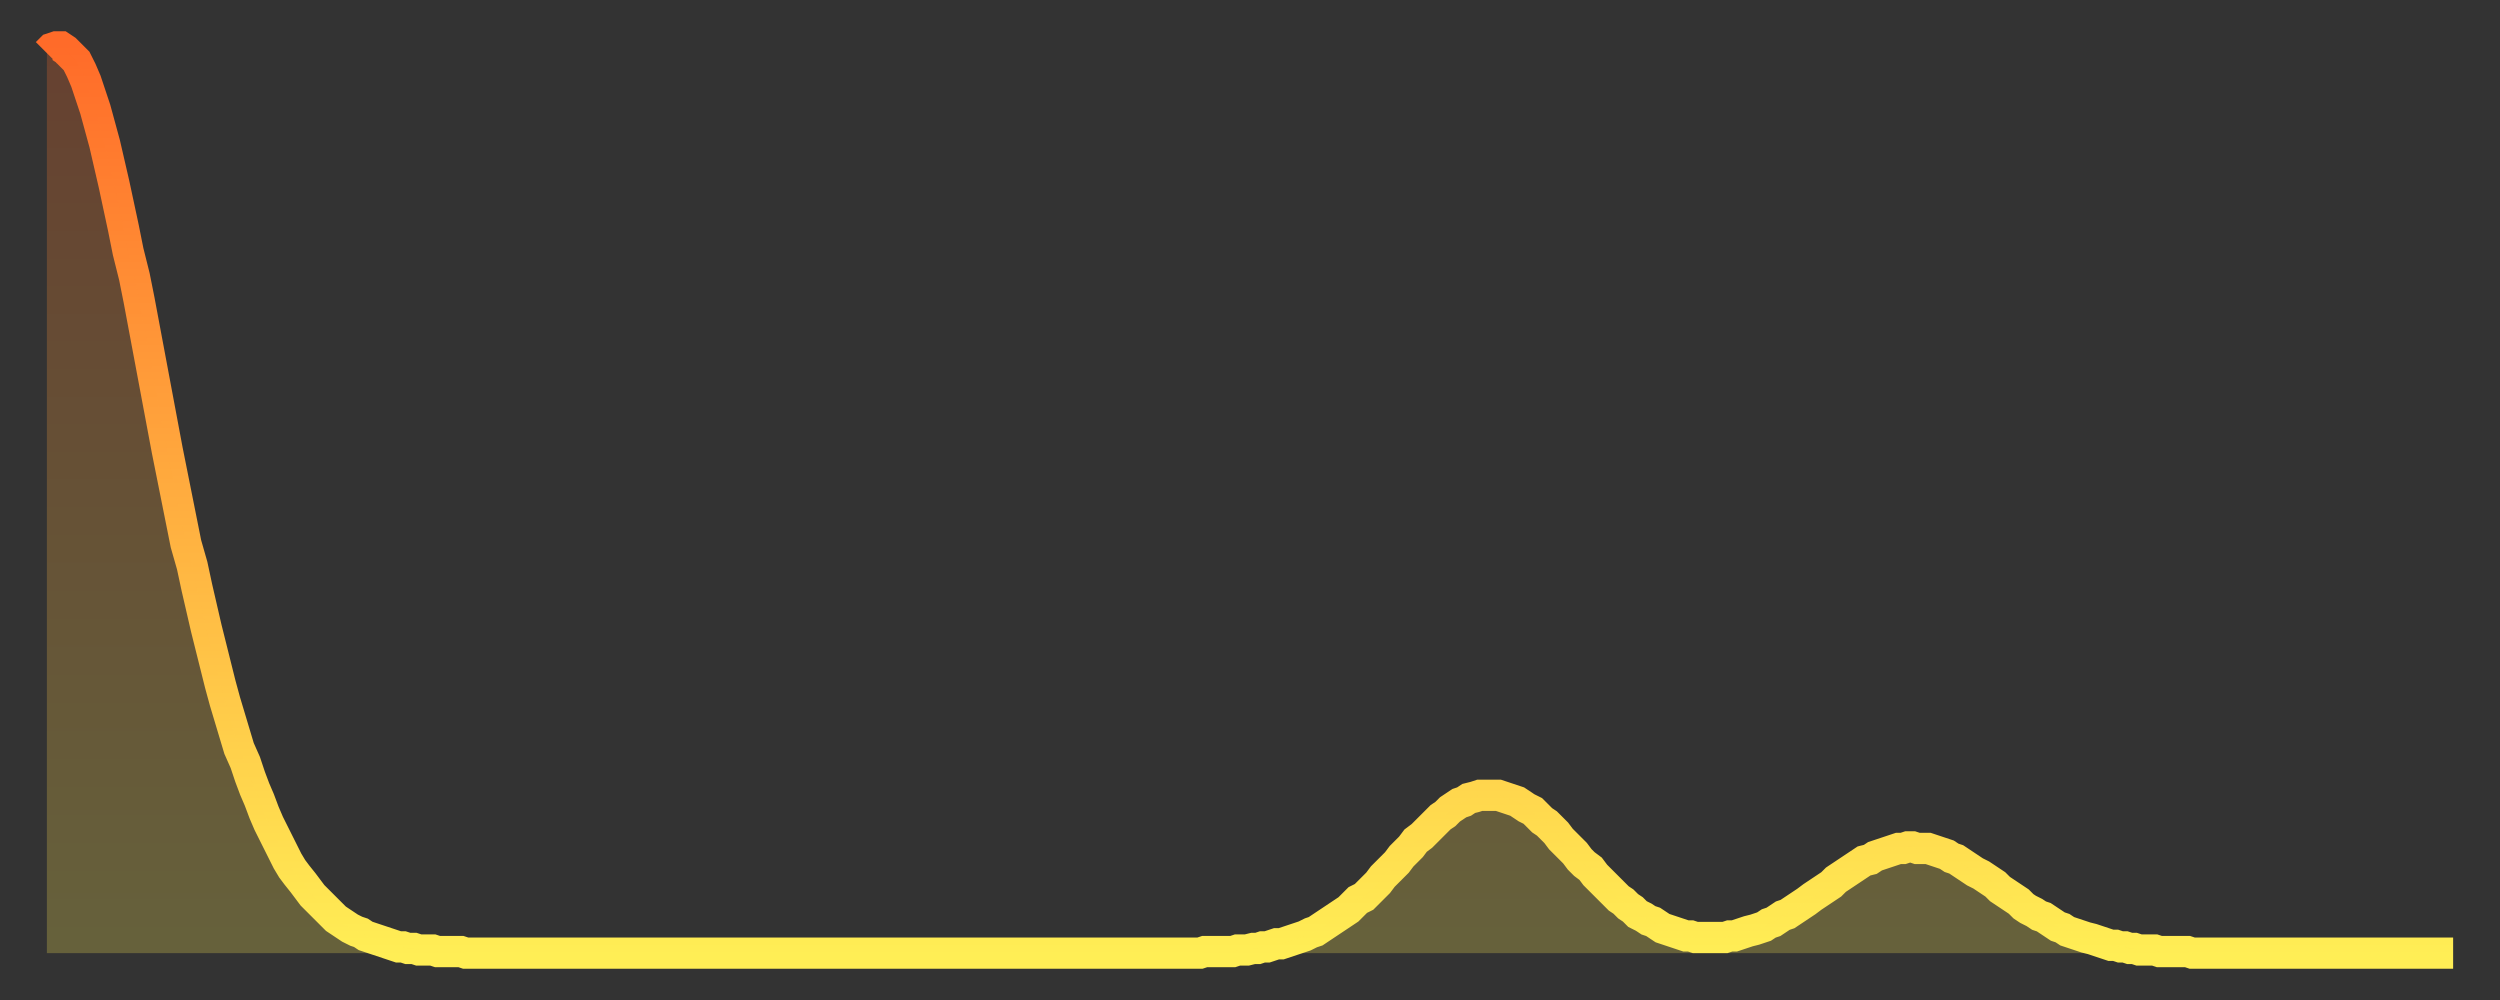
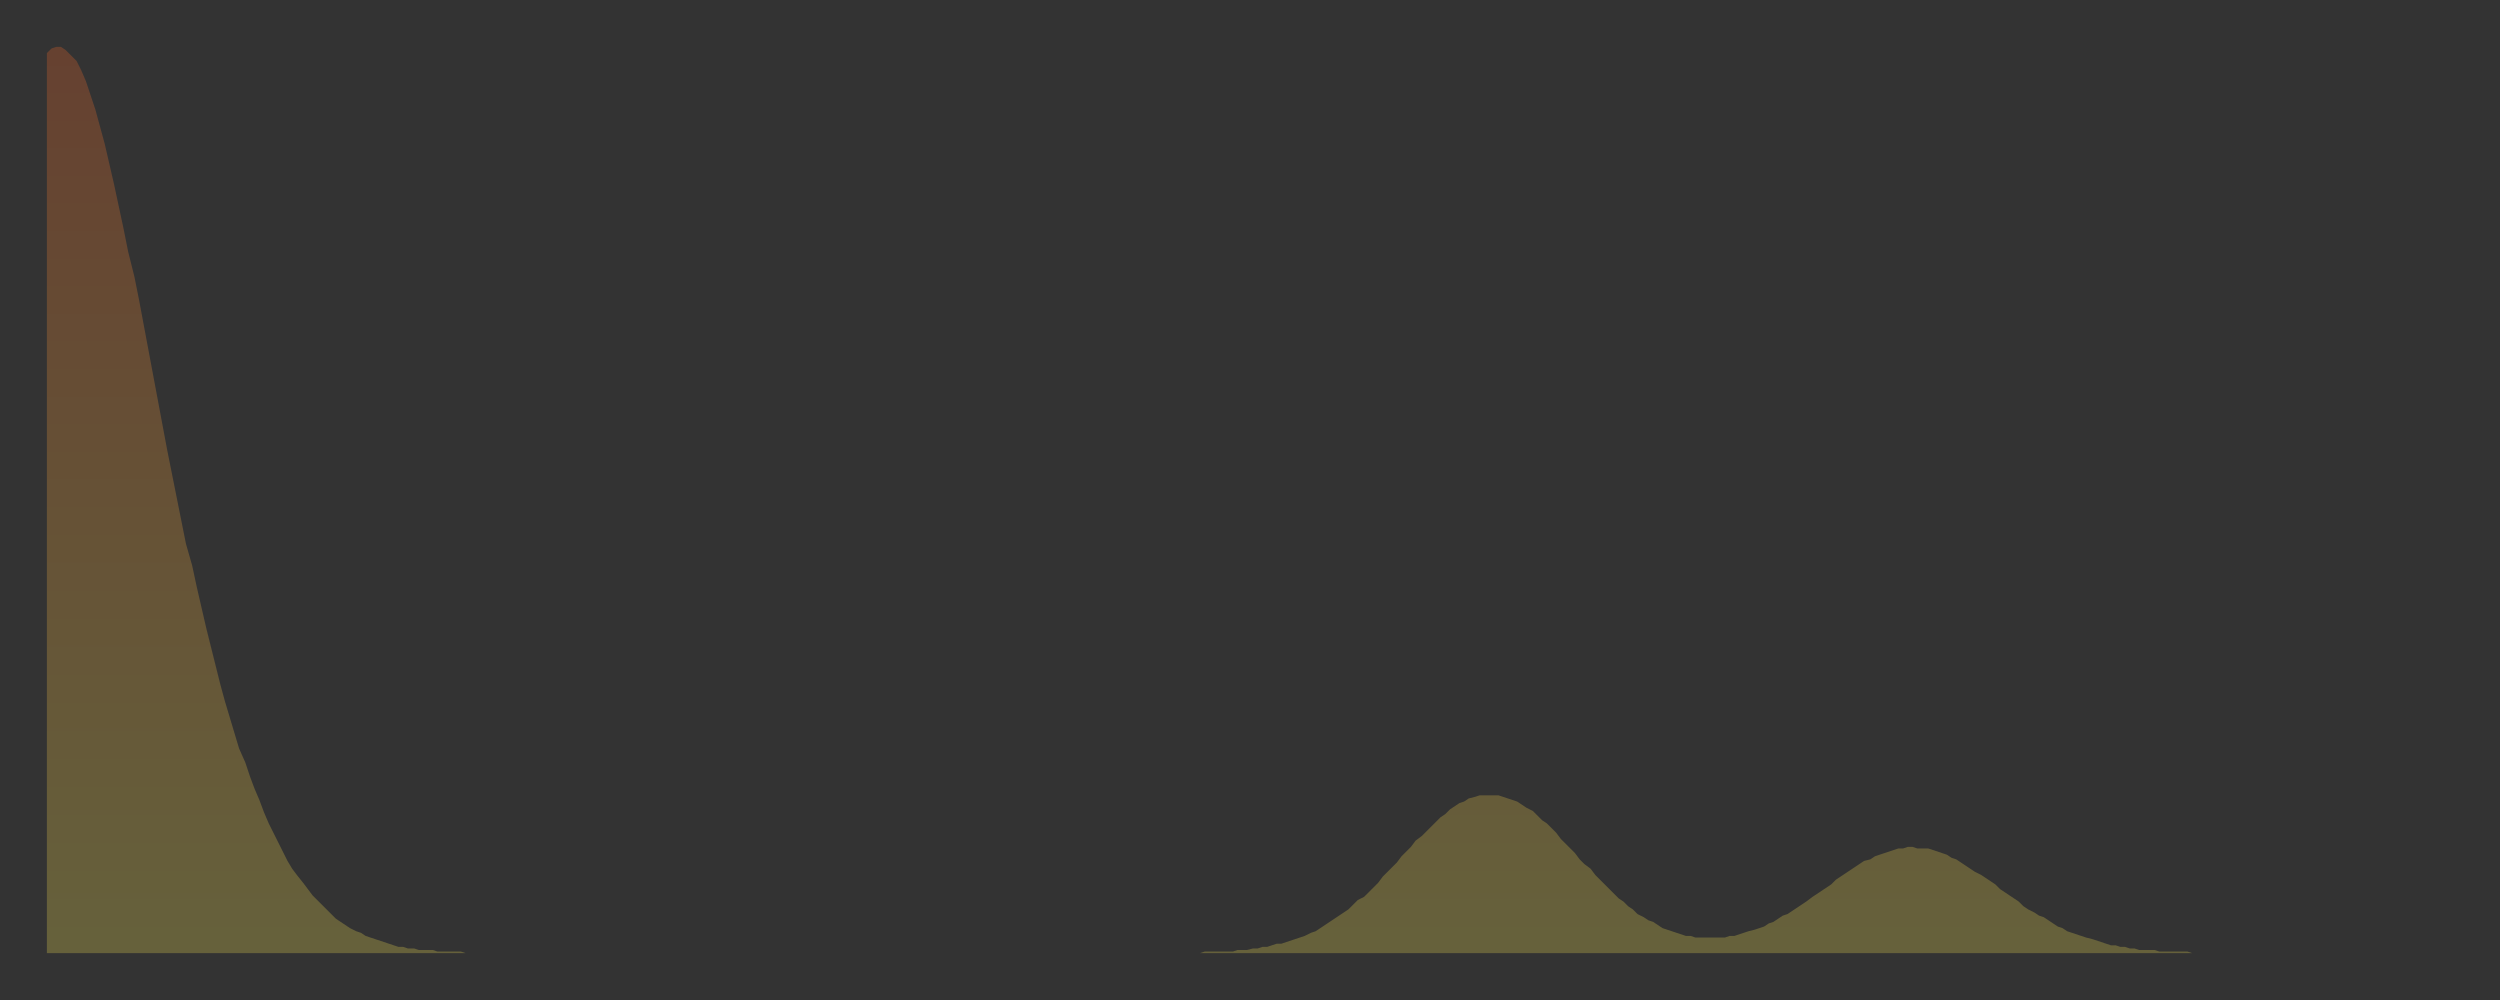
<svg xmlns="http://www.w3.org/2000/svg" baseProfile="full" height="64" version="1.1" width="160">
  <rect width="100%" height="100%" fill="#333333" stroke="none" />
  <defs>
    <linearGradient id="id1009654" x1="0" x2="0" y1="0" y2="1">
      <stop offset="0%" stop-color="#ff6b29" />
      <stop offset="50%" stop-color="#ffad3f" />
      <stop offset="100%" stop-color="#ffee55" />
    </linearGradient>
  </defs>
  <g transform="translate(3,3)">
    <g>
-       <path d="M 0.0 0.4 0.3 0.1 0.6 0.0 0.9 0.0 1.2 0.2 1.5 0.5 1.9 0.9 2.2 1.5 2.5 2.2 2.8 3.1 3.1 4.0 3.4 5.1 3.7 6.2 4.0 7.5 4.3 8.8 4.6 10.2 4.9 11.6 5.2 13.1 5.6 14.7 5.9 16.2 6.2 17.8 6.5 19.4 6.8 21.0 7.1 22.6 7.4 24.2 7.7 25.8 8.0 27.3 8.3 28.8 8.6 30.3 8.9 31.8 9.3 33.2 9.6 34.6 9.9 35.9 10.2 37.2 10.5 38.4 10.8 39.6 11.1 40.8 11.4 41.9 11.7 42.9 12.0 43.9 12.3 44.9 12.7 45.8 13.0 46.7 13.3 47.5 13.6 48.2 13.9 49.0 14.2 49.7 14.5 50.3 14.8 50.9 15.1 51.5 15.4 52.1 15.7 52.6 16.0 53.0 16.4 53.5 16.7 53.9 17.0 54.3 17.3 54.6 17.6 54.9 17.9 55.2 18.2 55.5 18.5 55.8 18.8 56.0 19.1 56.2 19.4 56.4 19.8 56.6 20.1 56.7 20.4 56.9 20.7 57.0 21.0 57.1 21.3 57.2 21.6 57.3 21.9 57.4 22.2 57.5 22.5 57.6 22.8 57.6 23.1 57.7 23.5 57.7 23.8 57.8 24.1 57.8 24.4 57.8 24.7 57.8 25.0 57.9 25.3 57.9 25.6 57.9 25.9 57.9 26.2 57.9 26.5 57.9 26.8 58.0 27.2 58.0 27.5 58.0 27.8 58.0 28.1 58.0 28.4 58.0 28.7 58.0 29.0 58.0 29.3 58.0 29.6 58.0 29.9 58.0 30.2 58.0 30.6 58.0 30.9 58.0 31.2 58.0 31.5 58.0 31.8 58.0 32.1 58.0 32.4 58.0 32.7 58.0 33.0 58.0 33.3 58.0 33.6 58.0 33.9 58.0 34.3 58.0 34.6 58.0 34.9 58.0 35.2 58.0 35.5 58.0 35.8 58.0 36.1 58.0 36.4 58.0 36.7 58.0 37.0 58.0 37.3 58.0 37.7 58.0 38.0 58.0 38.3 58.0 38.6 58.0 38.9 58.0 39.2 58.0 39.5 58.0 39.8 58.0 40.1 58.0 40.4 58.0 40.7 58.0 41.0 58.0 41.4 58.0 41.7 58.0 42.0 58.0 42.3 58.0 42.6 58.0 42.9 58.0 43.2 58.0 43.5 58.0 43.8 58.0 44.1 58.0 44.4 58.0 44.7 58.0 45.1 58.0 45.4 58.0 45.7 58.0 46.0 58.0 46.3 58.0 46.6 58.0 46.9 58.0 47.2 58.0 47.5 58.0 47.8 58.0 48.1 58.0 48.5 58.0 48.8 58.0 49.1 58.0 49.4 58.0 49.7 58.0 50.0 58.0 50.3 58.0 50.6 58.0 50.9 58.0 51.2 58.0 51.5 58.0 51.8 58.0 52.2 58.0 52.5 58.0 52.8 58.0 53.1 58.0 53.4 58.0 53.7 58.0 54.0 58.0 54.3 58.0 54.6 58.0 54.9 58.0 55.2 58.0 55.6 58.0 55.9 58.0 56.2 58.0 56.5 58.0 56.8 58.0 57.1 58.0 57.4 58.0 57.7 58.0 58.0 58.0 58.3 58.0 58.6 58.0 58.9 58.0 59.3 58.0 59.6 58.0 59.9 58.0 60.2 58.0 60.5 58.0 60.8 58.0 61.1 58.0 61.4 58.0 61.7 58.0 62.0 58.0 62.3 58.0 62.6 58.0 63.0 58.0 63.3 58.0 63.6 58.0 63.9 58.0 64.2 58.0 64.5 58.0 64.8 58.0 65.1 58.0 65.4 58.0 65.7 58.0 66.0 58.0 66.4 58.0 66.7 58.0 67.0 58.0 67.3 58.0 67.6 58.0 67.9 58.0 68.2 58.0 68.5 58.0 68.8 58.0 69.1 58.0 69.4 58.0 69.7 58.0 70.1 58.0 70.4 58.0 70.7 58.0 71.0 58.0 71.3 58.0 71.6 58.0 71.9 58.0 72.2 58.0 72.5 58.0 72.8 58.0 73.1 58.0 73.5 58.0 73.8 58.0 74.1 57.9 74.4 57.9 74.7 57.9 75.0 57.9 75.3 57.9 75.6 57.9 75.9 57.9 76.2 57.8 76.5 57.8 76.8 57.8 77.2 57.7 77.5 57.7 77.8 57.6 78.1 57.6 78.4 57.5 78.7 57.4 79.0 57.4 79.3 57.3 79.6 57.2 79.9 57.1 80.2 57.0 80.5 56.9 80.9 56.7 81.2 56.6 81.5 56.4 81.8 56.2 82.1 56.0 82.4 55.8 82.7 55.6 83.0 55.4 83.3 55.2 83.6 54.9 83.9 54.6 84.3 54.4 84.6 54.1 84.9 53.8 85.2 53.5 85.5 53.1 85.8 52.8 86.1 52.5 86.4 52.2 86.7 51.8 87.0 51.5 87.3 51.2 87.6 50.8 88.0 50.5 88.3 50.2 88.6 49.9 88.9 49.6 89.2 49.3 89.5 49.1 89.8 48.8 90.1 48.6 90.4 48.4 90.7 48.3 91.0 48.1 91.4 48.0 91.7 47.9 92.0 47.9 92.3 47.9 92.6 47.9 92.9 47.9 93.2 48.0 93.5 48.1 93.8 48.2 94.1 48.3 94.4 48.5 94.7 48.7 95.1 48.9 95.4 49.2 95.7 49.5 96.0 49.7 96.3 50.0 96.6 50.3 96.9 50.7 97.2 51.0 97.5 51.3 97.8 51.6 98.1 52.0 98.4 52.3 98.8 52.6 99.1 53.0 99.4 53.3 99.7 53.6 100.0 53.9 100.3 54.2 100.6 54.5 100.9 54.7 101.2 55.0 101.5 55.2 101.8 55.5 102.2 55.7 102.5 55.9 102.8 56.0 103.1 56.2 103.4 56.4 103.7 56.5 104.0 56.6 104.3 56.7 104.6 56.8 104.9 56.9 105.2 56.9 105.5 57.0 105.9 57.0 106.2 57.0 106.5 57.0 106.8 57.0 107.1 57.0 107.4 57.0 107.7 56.9 108.0 56.9 108.3 56.8 108.6 56.7 108.9 56.6 109.3 56.5 109.6 56.4 109.9 56.3 110.2 56.1 110.5 56.0 110.8 55.8 111.1 55.6 111.4 55.5 111.7 55.3 112.0 55.1 112.3 54.9 112.6 54.7 113.0 54.4 113.3 54.2 113.6 54.0 113.9 53.8 114.2 53.6 114.5 53.3 114.8 53.1 115.1 52.9 115.4 52.7 115.7 52.5 116.0 52.3 116.3 52.1 116.7 52.0 117.0 51.8 117.3 51.7 117.6 51.6 117.9 51.5 118.2 51.4 118.5 51.3 118.8 51.3 119.1 51.2 119.4 51.2 119.7 51.3 120.1 51.3 120.4 51.3 120.7 51.4 121.0 51.5 121.3 51.6 121.6 51.7 121.9 51.9 122.2 52.0 122.5 52.2 122.8 52.4 123.1 52.6 123.4 52.8 123.8 53.0 124.1 53.2 124.4 53.4 124.7 53.6 125.0 53.9 125.3 54.1 125.6 54.3 125.9 54.5 126.2 54.7 126.5 55.0 126.8 55.2 127.2 55.4 127.5 55.6 127.8 55.7 128.1 55.9 128.4 56.1 128.7 56.3 129.0 56.4 129.3 56.6 129.6 56.7 129.9 56.8 130.2 56.9 130.5 57.0 130.9 57.1 131.2 57.2 131.5 57.3 131.8 57.4 132.1 57.5 132.4 57.5 132.7 57.6 133.0 57.6 133.3 57.7 133.6 57.7 133.9 57.8 134.2 57.8 134.6 57.8 134.9 57.8 135.2 57.9 135.5 57.9 135.8 57.9 136.1 57.9 136.4 57.9 136.7 57.9 137.0 57.9 137.3 58.0 137.6 58.0 138.0 58.0 138.3 58.0 138.6 58.0 138.9 58.0 139.2 58.0 139.5 58.0 139.8 58.0 140.1 58.0 140.4 58.0 140.7 58.0 141.0 58.0 141.3 58.0 141.7 58.0 142.0 58.0 142.3 58.0 142.6 58.0 142.9 58.0 143.2 58.0 143.5 58.0 143.8 58.0 144.1 58.0 144.4 58.0 144.7 58.0 145.1 58.0 145.4 58.0 145.7 58.0 146.0 58.0 146.3 58.0 146.6 58.0 146.9 58.0 147.2 58.0 147.5 58.0 147.8 58.0 148.1 58.0 148.4 58.0 148.8 58.0 149.1 58.0 149.4 58.0 149.7 58.0 150.0 58.0 150.3 58.0 150.6 58.0 150.9 58.0 151.2 58.0 151.5 58.0 151.8 58.0 152.1 58.0 152.5 58.0 152.8 58.0 153.1 58.0 153.4 58.0 153.7 58.0 154.0 58.0" fill="none" id="graph-curve" opacity="1" stroke="url(#id1009654)" stroke-width="2" />
      <path d="M 0 58 L 0.0 0.4 0.3 0.1 0.6 0.0 0.9 0.0 1.2 0.2 1.5 0.5 1.9 0.9 2.2 1.5 2.5 2.2 2.8 3.1 3.1 4.0 3.4 5.1 3.7 6.2 4.0 7.5 4.3 8.8 4.6 10.2 4.9 11.6 5.2 13.1 5.6 14.7 5.9 16.2 6.2 17.8 6.5 19.4 6.8 21.0 7.1 22.6 7.4 24.2 7.7 25.8 8.0 27.3 8.3 28.8 8.6 30.3 8.9 31.8 9.3 33.2 9.6 34.6 9.9 35.9 10.2 37.2 10.5 38.4 10.8 39.6 11.1 40.8 11.4 41.9 11.7 42.9 12.0 43.9 12.3 44.9 12.7 45.8 13.0 46.7 13.3 47.5 13.6 48.2 13.9 49.0 14.2 49.7 14.5 50.3 14.8 50.9 15.1 51.5 15.4 52.1 15.7 52.6 16.0 53.0 16.4 53.5 16.7 53.9 17.0 54.3 17.3 54.6 17.6 54.9 17.9 55.2 18.2 55.5 18.5 55.8 18.8 56.0 19.1 56.2 19.4 56.4 19.8 56.6 20.1 56.7 20.4 56.9 20.7 57.0 21.0 57.1 21.3 57.2 21.6 57.3 21.9 57.4 22.2 57.5 22.5 57.6 22.8 57.6 23.1 57.7 23.5 57.7 23.8 57.8 24.1 57.8 24.4 57.8 24.7 57.8 25.0 57.9 25.3 57.9 25.6 57.9 25.9 57.9 26.2 57.9 26.5 57.9 26.8 58.0 27.2 58.0 27.5 58.0 27.8 58.0 28.1 58.0 28.4 58.0 28.7 58.0 29.0 58.0 29.3 58.0 29.6 58.0 29.9 58.0 30.2 58.0 30.6 58.0 30.9 58.0 31.2 58.0 31.5 58.0 31.8 58.0 32.1 58.0 32.4 58.0 32.7 58.0 33.0 58.0 33.3 58.0 33.6 58.0 33.9 58.0 34.3 58.0 34.6 58.0 34.9 58.0 35.2 58.0 35.5 58.0 35.8 58.0 36.1 58.0 36.4 58.0 36.7 58.0 37.0 58.0 37.3 58.0 37.7 58.0 38.0 58.0 38.3 58.0 38.6 58.0 38.9 58.0 39.2 58.0 39.5 58.0 39.8 58.0 40.1 58.0 40.4 58.0 40.7 58.0 41.0 58.0 41.4 58.0 41.7 58.0 42.0 58.0 42.3 58.0 42.6 58.0 42.9 58.0 43.2 58.0 43.5 58.0 43.8 58.0 44.1 58.0 44.4 58.0 44.7 58.0 45.1 58.0 45.4 58.0 45.7 58.0 46.0 58.0 46.3 58.0 46.6 58.0 46.9 58.0 47.2 58.0 47.5 58.0 47.8 58.0 48.1 58.0 48.5 58.0 48.8 58.0 49.1 58.0 49.4 58.0 49.7 58.0 50.0 58.0 50.3 58.0 50.6 58.0 50.9 58.0 51.2 58.0 51.5 58.0 51.8 58.0 52.2 58.0 52.5 58.0 52.8 58.0 53.1 58.0 53.4 58.0 53.7 58.0 54.0 58.0 54.3 58.0 54.6 58.0 54.9 58.0 55.2 58.0 55.6 58.0 55.9 58.0 56.2 58.0 56.5 58.0 56.8 58.0 57.1 58.0 57.4 58.0 57.7 58.0 58.0 58.0 58.3 58.0 58.6 58.0 58.9 58.0 59.3 58.0 59.6 58.0 59.9 58.0 60.2 58.0 60.5 58.0 60.8 58.0 61.1 58.0 61.4 58.0 61.7 58.0 62.0 58.0 62.3 58.0 62.6 58.0 63.0 58.0 63.3 58.0 63.6 58.0 63.9 58.0 64.2 58.0 64.5 58.0 64.8 58.0 65.1 58.0 65.4 58.0 65.7 58.0 66.0 58.0 66.4 58.0 66.7 58.0 67.0 58.0 67.3 58.0 67.6 58.0 67.9 58.0 68.2 58.0 68.5 58.0 68.8 58.0 69.1 58.0 69.4 58.0 69.7 58.0 70.1 58.0 70.4 58.0 70.7 58.0 71.0 58.0 71.3 58.0 71.6 58.0 71.9 58.0 72.2 58.0 72.5 58.0 72.8 58.0 73.1 58.0 73.5 58.0 73.8 58.0 74.1 57.9 74.4 57.9 74.7 57.9 75.0 57.9 75.3 57.9 75.6 57.9 75.9 57.9 76.2 57.8 76.5 57.8 76.8 57.8 77.2 57.7 77.5 57.7 77.8 57.6 78.1 57.6 78.4 57.5 78.7 57.4 79.0 57.4 79.3 57.3 79.6 57.2 79.9 57.1 80.2 57.0 80.5 56.9 80.9 56.7 81.2 56.6 81.5 56.4 81.8 56.2 82.1 56.0 82.4 55.8 82.7 55.6 83.0 55.4 83.3 55.2 83.6 54.9 83.9 54.6 84.3 54.4 84.6 54.1 84.9 53.8 85.2 53.5 85.5 53.1 85.8 52.8 86.1 52.5 86.4 52.2 86.7 51.8 87.0 51.5 87.3 51.2 87.6 50.8 88.0 50.5 88.3 50.2 88.6 49.9 88.9 49.6 89.2 49.3 89.5 49.1 89.8 48.8 90.1 48.6 90.4 48.4 90.7 48.3 91.0 48.1 91.4 48.0 91.7 47.9 92.0 47.9 92.3 47.9 92.6 47.9 92.9 47.9 93.2 48.0 93.5 48.1 93.8 48.2 94.1 48.3 94.4 48.5 94.7 48.7 95.1 48.9 95.4 49.2 95.7 49.5 96.0 49.7 96.3 50.0 96.6 50.3 96.9 50.7 97.2 51.0 97.5 51.3 97.8 51.6 98.1 52.0 98.4 52.3 98.8 52.6 99.1 53.0 99.4 53.3 99.7 53.6 100.0 53.9 100.3 54.2 100.6 54.5 100.9 54.7 101.2 55.0 101.5 55.2 101.8 55.5 102.2 55.7 102.5 55.9 102.8 56.0 103.1 56.2 103.4 56.4 103.7 56.5 104.0 56.6 104.3 56.7 104.6 56.8 104.9 56.9 105.2 56.9 105.5 57.0 105.9 57.0 106.2 57.0 106.5 57.0 106.8 57.0 107.1 57.0 107.4 57.0 107.7 56.9 108.0 56.9 108.3 56.8 108.6 56.7 108.9 56.6 109.3 56.5 109.6 56.4 109.9 56.3 110.2 56.1 110.5 56.0 110.8 55.8 111.1 55.6 111.4 55.5 111.7 55.3 112.0 55.1 112.3 54.9 112.6 54.7 113.0 54.4 113.3 54.2 113.6 54.0 113.9 53.8 114.2 53.6 114.5 53.3 114.8 53.1 115.1 52.9 115.4 52.7 115.7 52.5 116.0 52.3 116.3 52.1 116.7 52.0 117.0 51.8 117.3 51.7 117.6 51.6 117.9 51.5 118.2 51.4 118.5 51.3 118.8 51.3 119.1 51.2 119.4 51.2 119.7 51.3 120.1 51.3 120.4 51.3 120.7 51.4 121.0 51.5 121.3 51.6 121.6 51.7 121.9 51.9 122.2 52.0 122.5 52.2 122.8 52.4 123.1 52.6 123.4 52.8 123.8 53.0 124.1 53.2 124.4 53.4 124.7 53.6 125.0 53.9 125.3 54.1 125.6 54.3 125.9 54.5 126.2 54.7 126.5 55.0 126.8 55.2 127.2 55.4 127.5 55.6 127.8 55.7 128.1 55.9 128.4 56.1 128.7 56.3 129.0 56.4 129.3 56.6 129.6 56.7 129.9 56.8 130.2 56.9 130.5 57.0 130.9 57.1 131.2 57.2 131.5 57.3 131.8 57.4 132.1 57.5 132.4 57.5 132.7 57.6 133.0 57.6 133.3 57.7 133.6 57.7 133.9 57.8 134.2 57.8 134.6 57.8 134.9 57.8 135.2 57.9 135.5 57.9 135.8 57.9 136.1 57.9 136.4 57.9 136.7 57.9 137.0 57.9 137.3 58.0 137.6 58.0 138.0 58.0 138.3 58.0 138.6 58.0 138.9 58.0 139.2 58.0 139.5 58.0 139.8 58.0 140.1 58.0 140.4 58.0 140.7 58.0 141.0 58.0 141.3 58.0 141.7 58.0 142.0 58.0 142.3 58.0 142.6 58.0 142.9 58.0 143.2 58.0 143.5 58.0 143.8 58.0 144.1 58.0 144.4 58.0 144.7 58.0 145.1 58.0 145.4 58.0 145.7 58.0 146.0 58.0 146.3 58.0 146.6 58.0 146.9 58.0 147.2 58.0 147.5 58.0 147.8 58.0 148.1 58.0 148.4 58.0 148.8 58.0 149.1 58.0 149.4 58.0 149.7 58.0 150.0 58.0 150.3 58.0 150.6 58.0 150.9 58.0 151.2 58.0 151.5 58.0 151.8 58.0 152.1 58.0 152.5 58.0 152.8 58.0 153.1 58.0 153.4 58.0 153.7 58.0 154.0 58.0 154 58" fill="url(#id1009654)" fill-opacity=".25" id="graph-shadow" />
    </g>
  </g>
</svg>